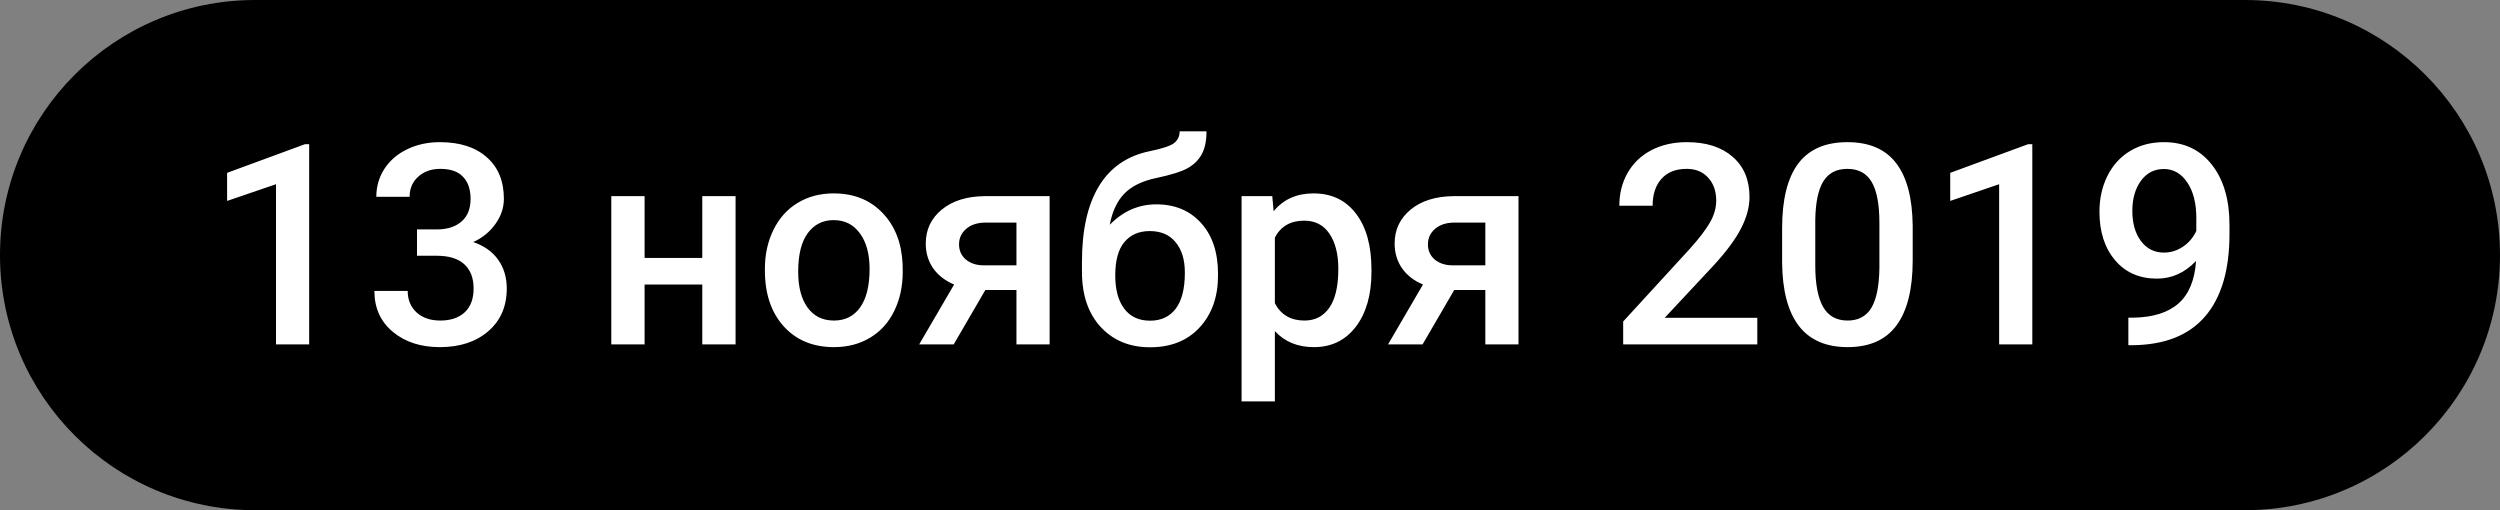
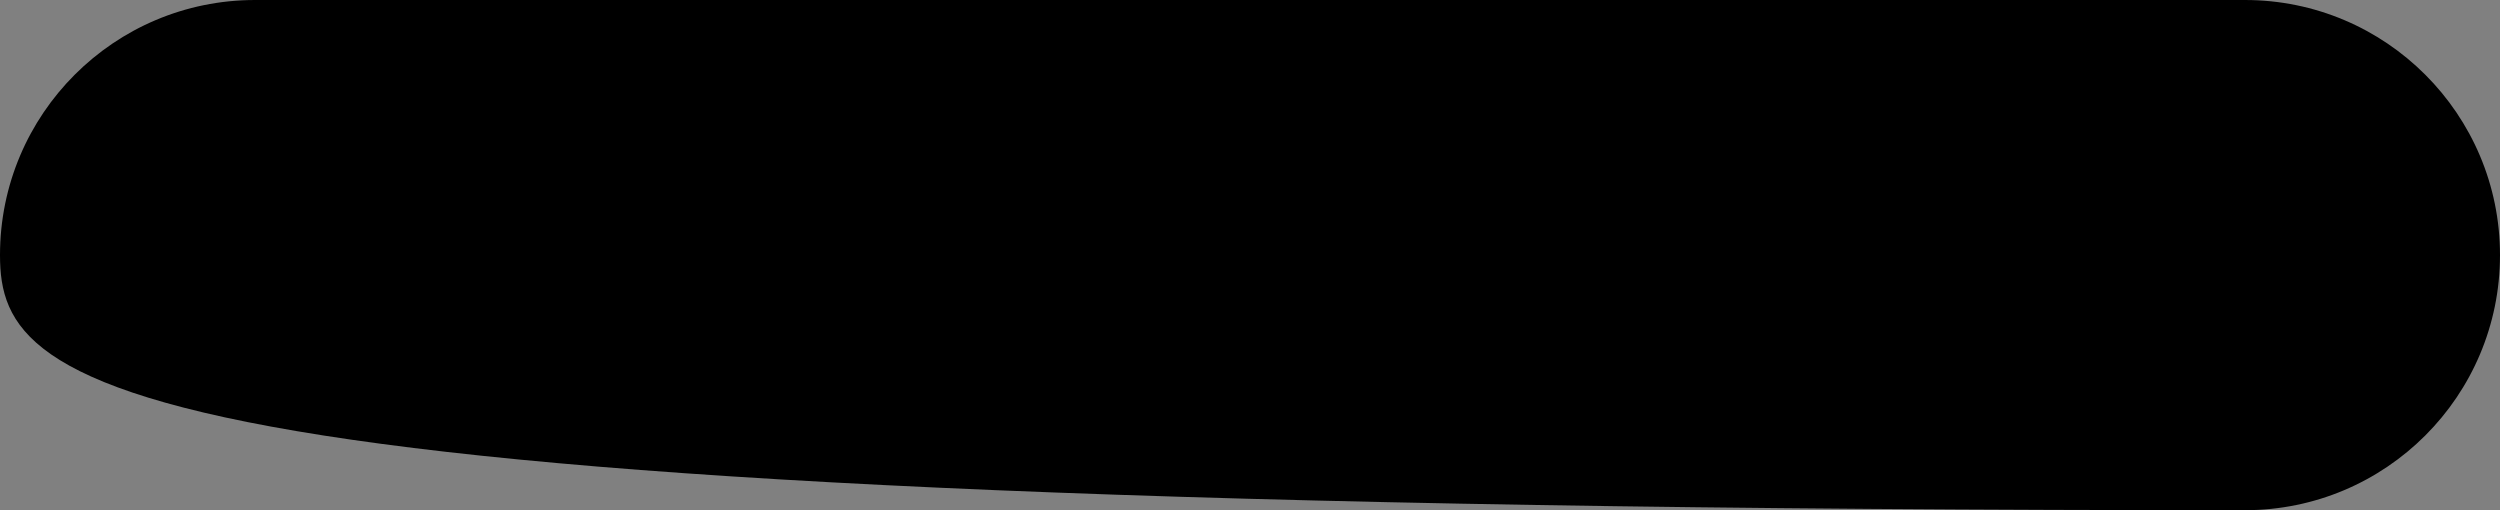
<svg xmlns="http://www.w3.org/2000/svg" width="196" height="40" viewBox="0 0 196 40" fill="none">
  <rect x="0" y="0" width="196" height="40" fill="#808080" stroke="none" />
-   <path d="M0 20C0 8.954 8.954 0 20 0H176C187.046 0 196 8.954 196 20C196 31.046 187.046 40 176 40H20C8.954 40 0 31.046 0 20Z" fill="black" />
-   <path d="M24.239 27H21.64V14.442L17.805 15.753V13.551L23.906 11.306H24.239V27ZM32.693 17.987H34.283C35.085 17.98 35.719 17.773 36.185 17.364C36.657 16.956 36.894 16.365 36.894 15.592C36.894 14.847 36.697 14.271 36.303 13.862C35.916 13.447 35.322 13.239 34.52 13.239C33.818 13.239 33.241 13.443 32.79 13.852C32.339 14.253 32.113 14.779 32.113 15.431H29.503C29.503 14.629 29.714 13.898 30.137 13.239C30.566 12.58 31.161 12.068 31.92 11.703C32.686 11.331 33.542 11.145 34.487 11.145C36.048 11.145 37.273 11.538 38.161 12.326C39.056 13.107 39.504 14.195 39.504 15.592C39.504 16.294 39.278 16.956 38.827 17.579C38.383 18.195 37.807 18.66 37.098 18.976C37.957 19.269 38.609 19.731 39.053 20.361C39.504 20.991 39.73 21.744 39.73 22.617C39.73 24.021 39.246 25.138 38.279 25.969C37.32 26.799 36.056 27.215 34.487 27.215C32.983 27.215 31.752 26.814 30.792 26.012C29.832 25.21 29.352 24.143 29.352 22.811H31.963C31.963 23.498 32.192 24.057 32.65 24.486C33.116 24.916 33.739 25.131 34.52 25.131C35.329 25.131 35.966 24.916 36.432 24.486C36.897 24.057 37.13 23.434 37.13 22.617C37.13 21.794 36.886 21.16 36.399 20.716C35.912 20.272 35.189 20.05 34.23 20.05H32.693V17.987ZM57.669 27H55.059V22.306H50.536V27H47.926V15.377H50.536V20.222H55.059V15.377H57.669V27ZM59.968 21.081C59.968 19.942 60.193 18.918 60.645 18.009C61.096 17.092 61.73 16.39 62.546 15.903C63.362 15.409 64.3 15.162 65.36 15.162C66.929 15.162 68.2 15.667 69.174 16.677C70.155 17.686 70.685 19.026 70.764 20.694L70.774 21.307C70.774 22.453 70.552 23.477 70.108 24.379C69.671 25.281 69.041 25.98 68.218 26.474C67.401 26.968 66.456 27.215 65.382 27.215C63.742 27.215 62.428 26.671 61.44 25.582C60.458 24.486 59.968 23.029 59.968 21.21V21.081ZM62.578 21.307C62.578 22.503 62.825 23.441 63.319 24.121C63.813 24.794 64.501 25.131 65.382 25.131C66.263 25.131 66.947 24.787 67.434 24.1C67.928 23.412 68.175 22.406 68.175 21.081C68.175 19.907 67.921 18.976 67.412 18.288C66.911 17.601 66.227 17.257 65.36 17.257C64.508 17.257 63.831 17.597 63.33 18.277C62.829 18.951 62.578 19.96 62.578 21.307ZM82.29 15.377V27H79.69V22.735H77.252L74.77 27H72.064L74.803 22.306C74.087 22.005 73.535 21.575 73.148 21.017C72.769 20.458 72.579 19.817 72.579 19.094C72.579 18.012 72.995 17.128 73.825 16.44C74.663 15.746 75.791 15.391 77.209 15.377H82.29ZM75.189 19.158C75.189 19.645 75.368 20.043 75.727 20.351C76.092 20.651 76.557 20.802 77.123 20.802H79.69V17.45H77.284C76.647 17.45 76.138 17.611 75.759 17.934C75.379 18.256 75.189 18.664 75.189 19.158ZM90.658 16.021C92.119 16.021 93.29 16.512 94.171 17.493C95.052 18.467 95.492 19.792 95.492 21.468V21.597C95.492 23.273 95.012 24.63 94.053 25.668C93.1 26.706 91.804 27.226 90.164 27.226C88.567 27.226 87.278 26.696 86.297 25.636C85.316 24.576 84.825 23.129 84.825 21.296V20.544C84.825 18.037 85.269 16.054 86.157 14.593C87.045 13.132 88.37 12.219 90.132 11.854C91.12 11.653 91.757 11.442 92.044 11.22C92.338 10.991 92.484 10.683 92.484 10.296H94.59C94.59 11.019 94.472 11.606 94.235 12.058C93.999 12.509 93.637 12.878 93.15 13.164C92.663 13.443 91.826 13.708 90.637 13.959C89.548 14.188 88.717 14.596 88.144 15.184C87.579 15.771 87.199 16.584 87.006 17.622C88.044 16.555 89.262 16.021 90.658 16.021ZM90.143 18.116C89.297 18.116 88.635 18.403 88.155 18.976C87.675 19.541 87.436 20.415 87.436 21.597C87.436 22.714 87.672 23.584 88.144 24.207C88.617 24.83 89.29 25.142 90.164 25.142C91.031 25.142 91.7 24.83 92.173 24.207C92.653 23.577 92.893 22.631 92.893 21.371C92.893 20.369 92.653 19.577 92.173 18.997C91.7 18.41 91.023 18.116 90.143 18.116ZM107.523 21.307C107.523 23.104 107.115 24.54 106.299 25.614C105.482 26.681 104.387 27.215 103.012 27.215C101.737 27.215 100.716 26.796 99.95 25.958V31.469H97.34V15.377H99.746L99.853 16.559C100.62 15.628 101.662 15.162 102.979 15.162C104.397 15.162 105.507 15.692 106.31 16.752C107.119 17.805 107.523 19.269 107.523 21.145V21.307ZM104.924 21.081C104.924 19.921 104.691 19.001 104.226 18.32C103.767 17.64 103.108 17.3 102.249 17.3C101.182 17.3 100.416 17.74 99.95 18.621V23.777C100.423 24.68 101.196 25.131 102.271 25.131C103.101 25.131 103.749 24.798 104.215 24.132C104.688 23.459 104.924 22.442 104.924 21.081ZM119.05 15.377V27H116.45V22.735H114.012L111.53 27H108.823L111.562 22.306C110.846 22.005 110.295 21.575 109.908 21.017C109.529 20.458 109.339 19.817 109.339 19.094C109.339 18.012 109.754 17.128 110.585 16.44C111.423 15.746 112.551 15.391 113.969 15.377H119.05ZM111.949 19.158C111.949 19.645 112.128 20.043 112.486 20.351C112.852 20.651 113.317 20.802 113.883 20.802H116.45V17.45H114.044C113.407 17.45 112.898 17.611 112.519 17.934C112.139 18.256 111.949 18.664 111.949 19.158ZM137.773 27H127.257V25.206L132.467 19.523C133.219 18.686 133.752 17.987 134.067 17.429C134.39 16.863 134.551 16.297 134.551 15.731C134.551 14.987 134.34 14.385 133.917 13.927C133.502 13.468 132.939 13.239 132.23 13.239C131.385 13.239 130.73 13.497 130.265 14.013C129.799 14.528 129.566 15.234 129.566 16.129H126.956C126.956 15.176 127.171 14.321 127.601 13.562C128.037 12.795 128.657 12.201 129.459 11.778C130.268 11.356 131.199 11.145 132.252 11.145C133.77 11.145 134.966 11.528 135.84 12.294C136.721 13.053 137.161 14.106 137.161 15.452C137.161 16.233 136.939 17.053 136.495 17.912C136.058 18.764 135.339 19.735 134.336 20.823L130.512 24.916H137.773V27ZM149.955 20.415C149.955 22.664 149.533 24.361 148.688 25.507C147.85 26.645 146.571 27.215 144.853 27.215C143.162 27.215 141.888 26.66 141.028 25.55C140.176 24.433 139.739 22.782 139.718 20.598V17.891C139.718 15.642 140.137 13.955 140.975 12.831C141.82 11.707 143.105 11.145 144.831 11.145C146.543 11.145 147.817 11.692 148.655 12.788C149.5 13.884 149.934 15.524 149.955 17.708V20.415ZM147.345 17.493C147.345 16.025 147.144 14.951 146.743 14.271C146.342 13.583 145.705 13.239 144.831 13.239C143.979 13.239 143.352 13.565 142.951 14.217C142.55 14.861 142.339 15.871 142.317 17.246V20.791C142.317 22.252 142.521 23.34 142.93 24.057C143.338 24.773 143.979 25.131 144.853 25.131C145.69 25.131 146.31 24.801 146.711 24.143C147.112 23.477 147.323 22.438 147.345 21.027V17.493ZM159.333 27H156.733V14.442L152.898 15.753V13.551L159 11.306H159.333V27ZM172.17 20.458C171.296 21.382 170.276 21.844 169.108 21.844C167.733 21.844 166.638 21.364 165.821 20.404C165.005 19.438 164.597 18.17 164.597 16.602C164.597 15.57 164.804 14.636 165.22 13.798C165.635 12.96 166.226 12.308 166.992 11.843C167.758 11.377 168.646 11.145 169.656 11.145C171.232 11.145 172.481 11.732 173.405 12.906C174.329 14.081 174.791 15.653 174.791 17.622V18.352C174.791 21.174 174.154 23.326 172.879 24.809C171.604 26.291 169.703 27.043 167.175 27.064H166.863V24.905H167.239C168.779 24.884 169.961 24.515 170.784 23.799C171.608 23.076 172.07 21.962 172.17 20.458ZM169.656 19.803C170.179 19.803 170.67 19.652 171.128 19.352C171.586 19.051 171.941 18.635 172.191 18.105V17.085C172.191 15.932 171.955 15.005 171.482 14.303C171.01 13.601 170.397 13.25 169.646 13.25C168.894 13.25 168.292 13.562 167.841 14.185C167.397 14.8 167.175 15.581 167.175 16.526C167.175 17.508 167.4 18.299 167.852 18.9C168.303 19.502 168.904 19.803 169.656 19.803Z" fill="white" />
+   <path d="M0 20C0 8.954 8.954 0 20 0H176C187.046 0 196 8.954 196 20C196 31.046 187.046 40 176 40C8.954 40 0 31.046 0 20Z" fill="black" />
</svg>